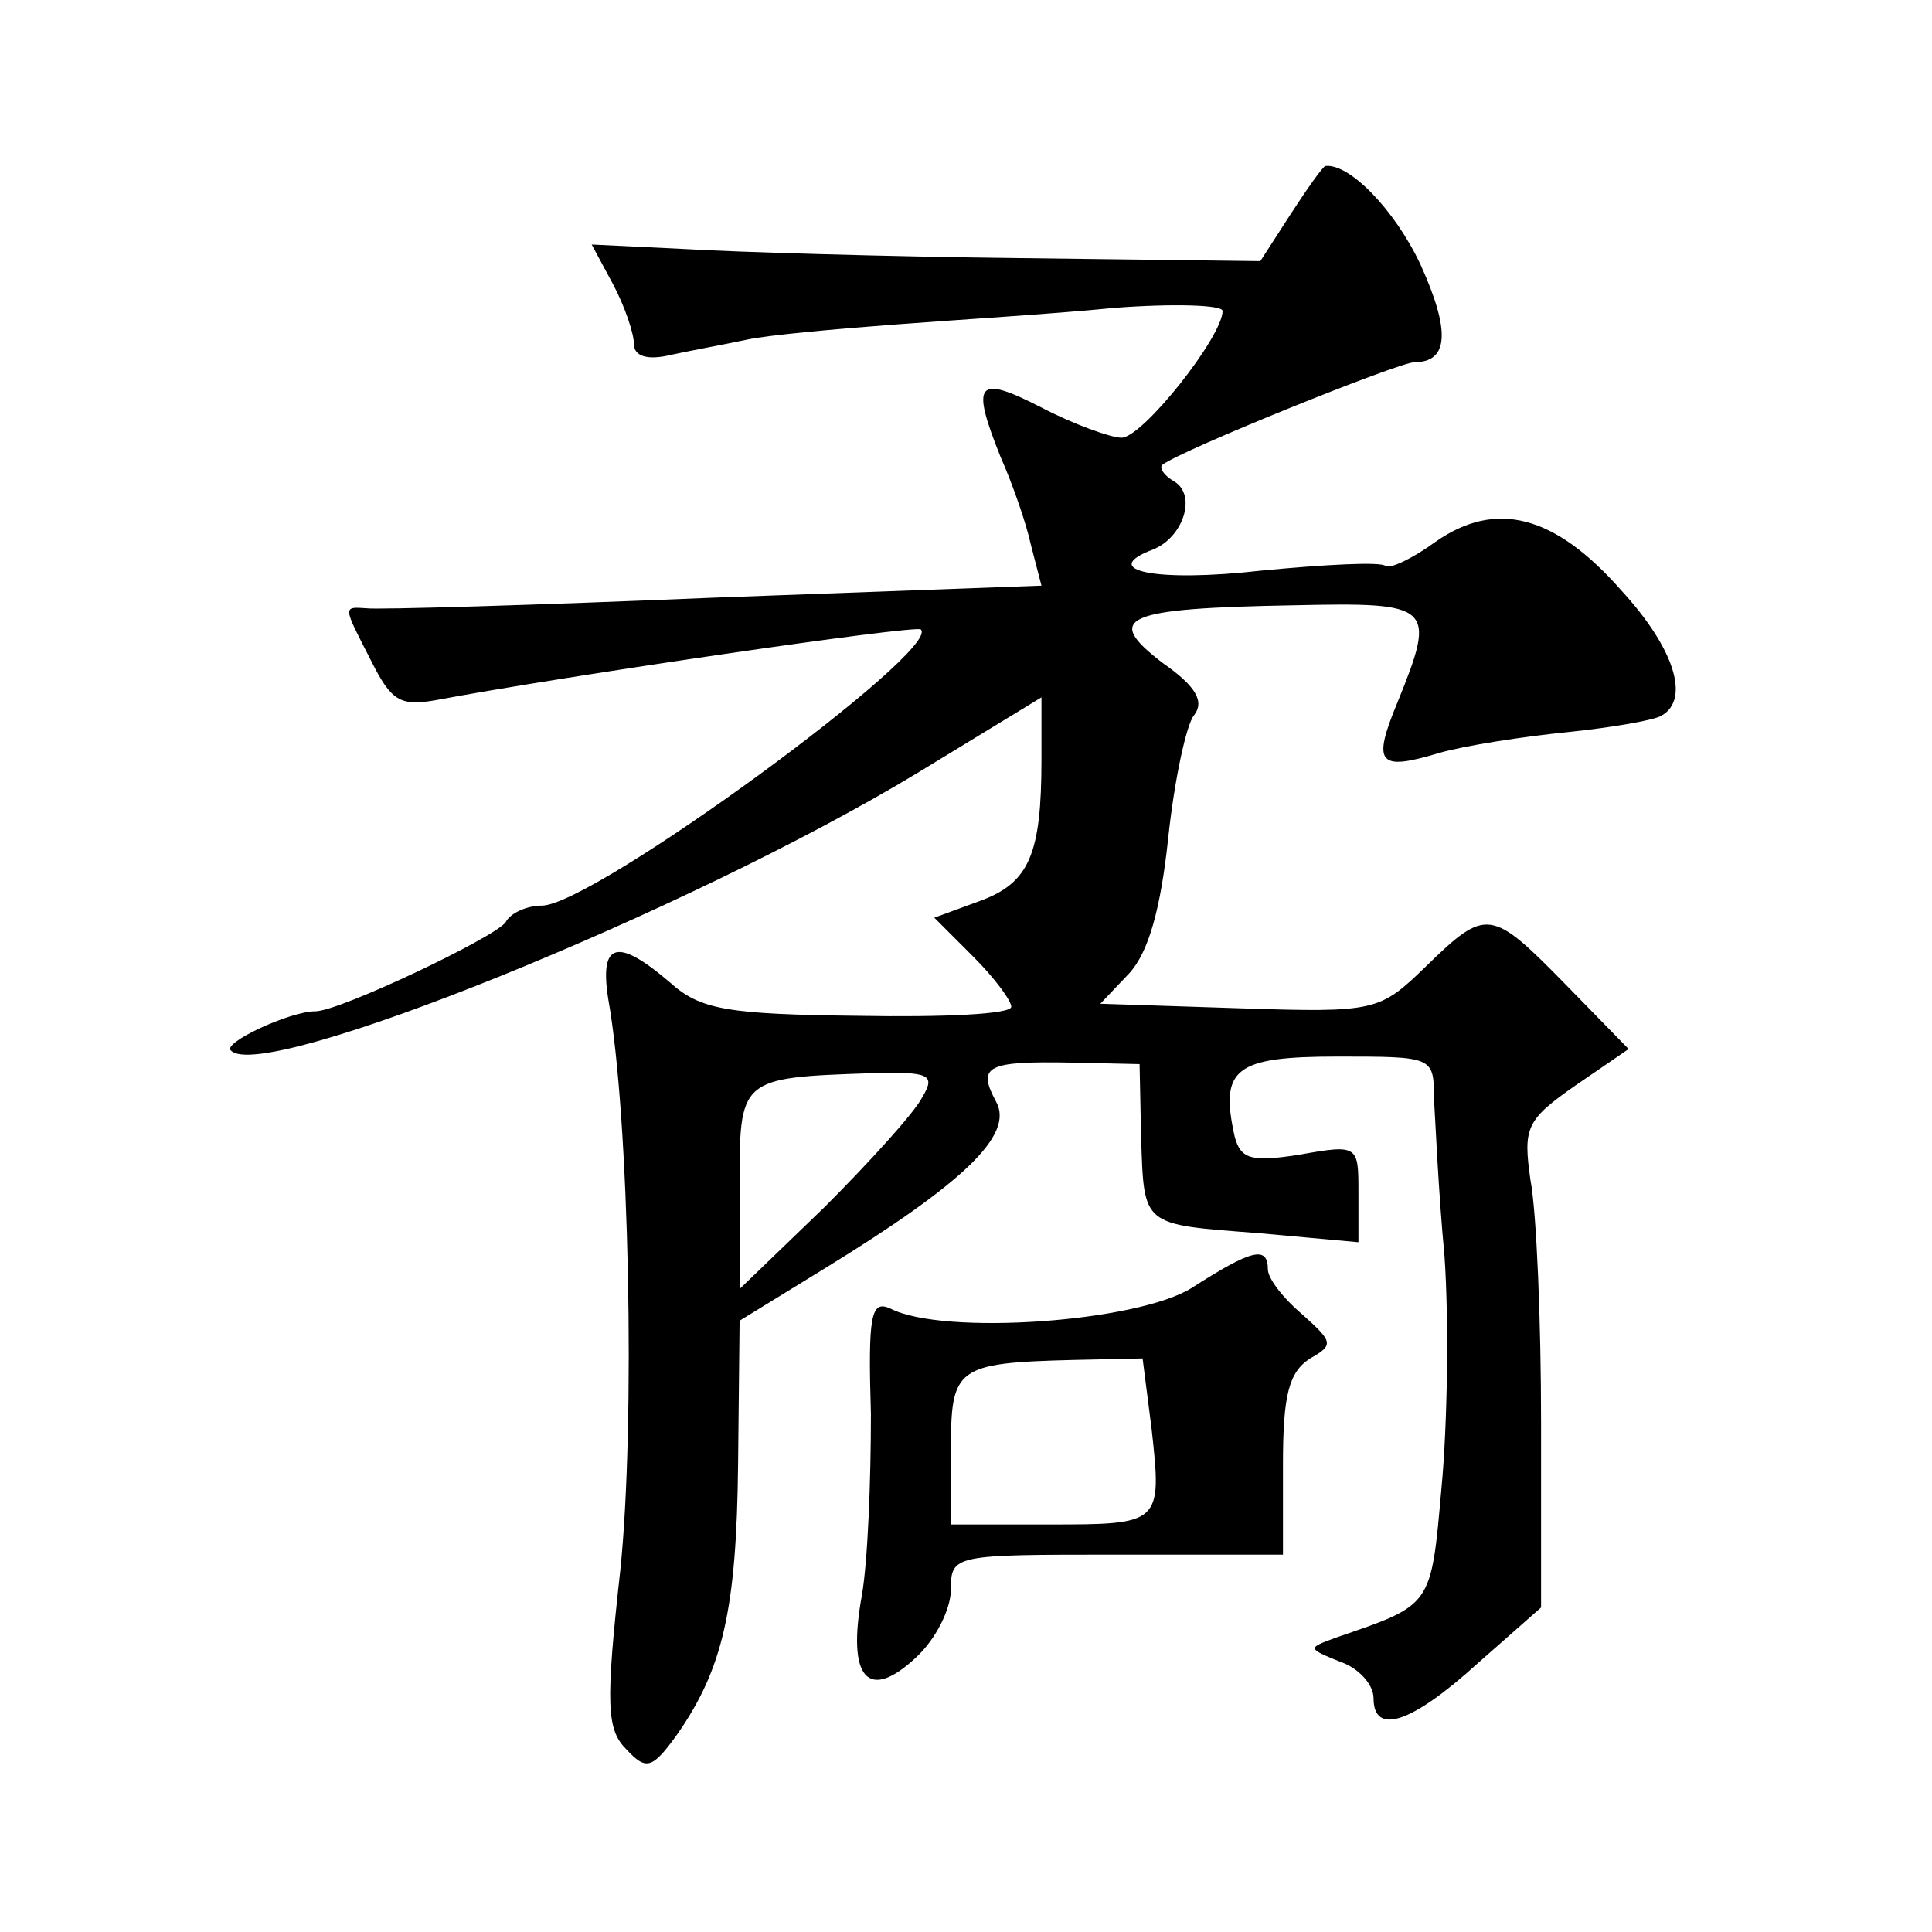
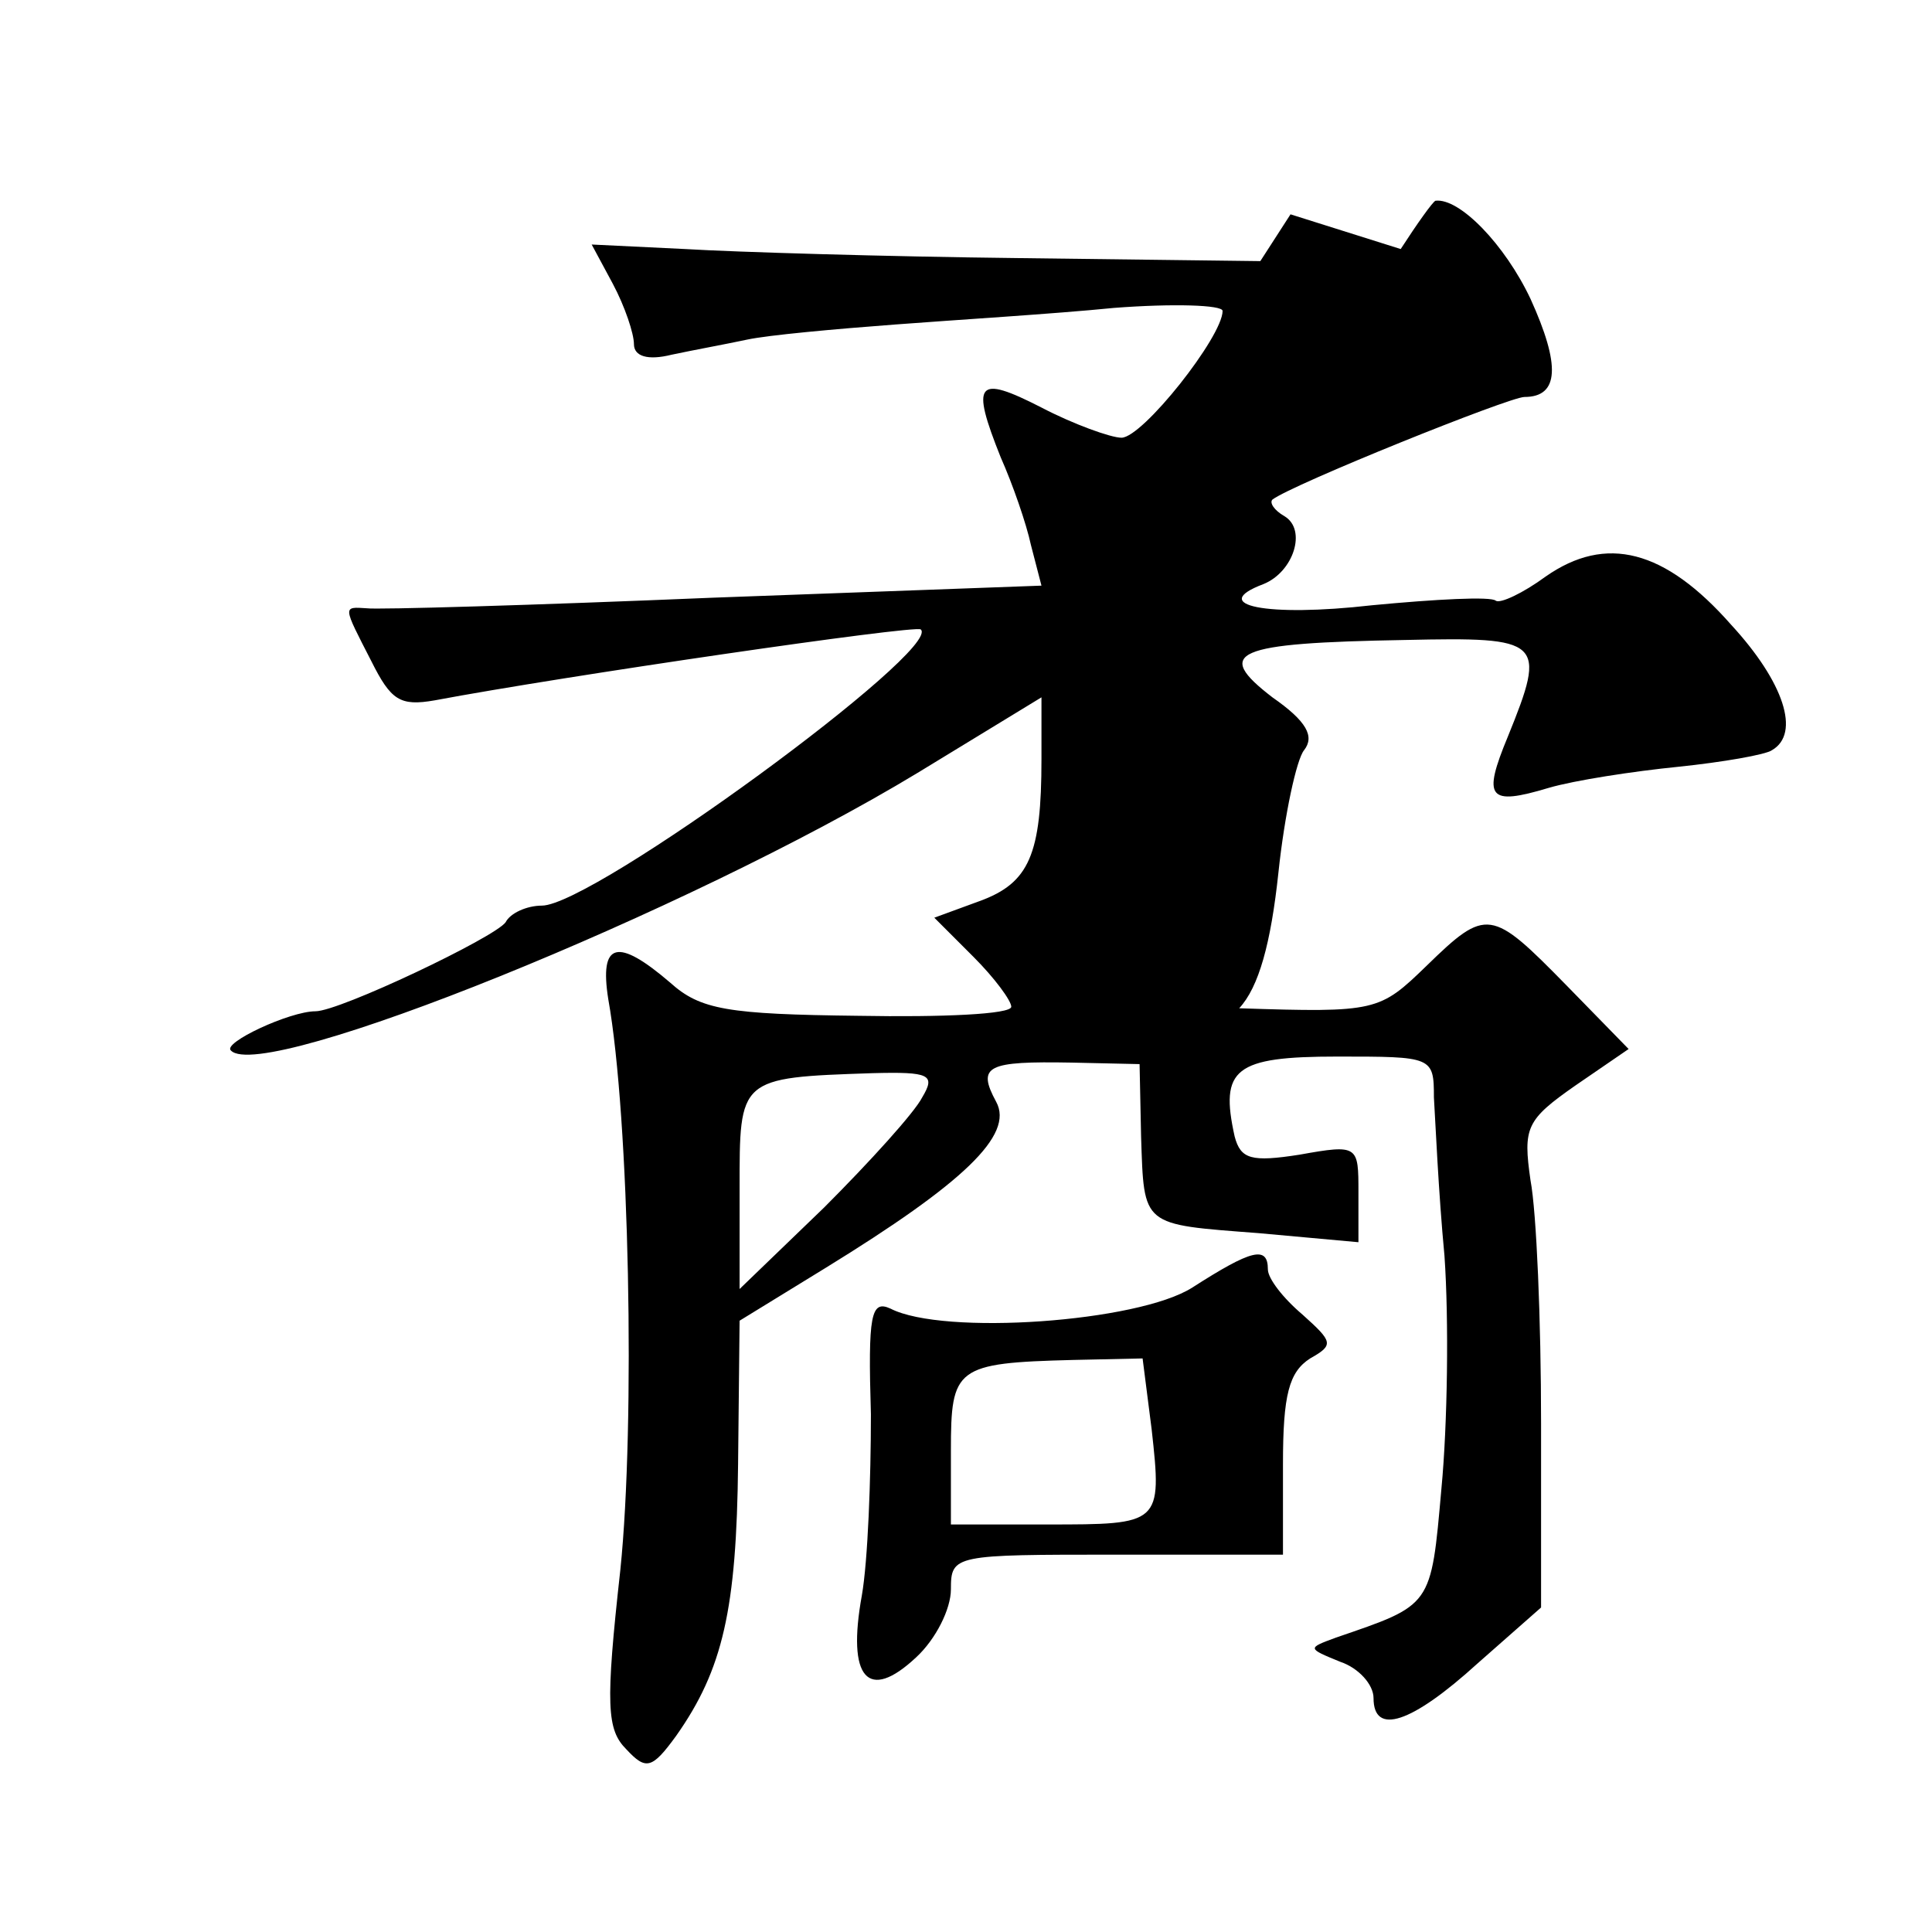
<svg xmlns="http://www.w3.org/2000/svg" version="1.0" width="128pt" height="128pt" viewBox="0 0 128 128" preserveAspectRatio="xMidYMid meet">
  <g transform="translate(0,128) scale(0.1,-0.1)" fill="#0" stroke="none">
-     <path d="M855 1138 l-20 -31 -160 2 c-88 1 -188 4 -221 6 l-62 3 14 -26 c8 -15 14 -33 14 -40 0 -8 9 -11 25 -7 14 3 36 7 50 10 14 3 58 7 98 10 39 3 105 7 145 11 39 3 72 2 72 -2 0 -17 -53 -84 -67 -84 -7 0 -32 9 -53 20 -43 22 -47 17 -27 -33 8 -18 17 -44 20 -58 l7 -27 -218 -8 c-119 -5 -223 -8 -229 -7 -16 1 -16 2 3 -35 13 -26 19 -30 42 -26 85 16 318 50 322 47 15 -13 -217 -183 -251 -183 -10 0 -21 -5 -24 -11 -7 -10 -110 -59 -126 -59 -17 0 -62 -21 -56 -26 21 -22 303 92 455 184 l82 50 0 -41 c0 -63 -8 -82 -41 -94 l-30 -11 26 -26 c14 -14 25 -29 25 -33 0 -5 -46 -7 -101 -6 -87 1 -105 4 -125 22 -35 30 -47 27 -41 -11 14 -78 18 -281 8 -378 -10 -90 -9 -106 4 -119 13 -14 17 -13 33 9 31 44 40 84 41 180 l1 95 57 35 c91 56 125 88 113 110 -13 24 -6 27 50 26 l45 -1 1 -48 c2 -60 0 -58 78 -64 l66 -6 0 33 c0 31 0 32 -39 25 -32 -5 -39 -3 -43 12 -10 45 0 53 68 53 63 0 64 0 64 -27 1 -16 3 -63 7 -105 3 -43 2 -112 -2 -154 -7 -79 -6 -77 -70 -99 -19 -7 -19 -7 3 -16 12 -4 22 -15 22 -24 0 -25 25 -17 69 23 l42 37 0 122 c0 68 -3 140 -7 161 -5 35 -3 40 30 63 l35 24 -41 42 c-50 51 -53 52 -93 13 -31 -30 -33 -31 -124 -28 l-92 3 19 20 c13 14 21 43 26 90 4 38 12 75 17 81 7 9 2 19 -21 35 -39 30 -26 36 88 38 91 2 94 0 68 -64 -17 -41 -13 -46 27 -34 17 5 56 11 86 14 29 3 58 8 62 11 19 11 8 45 -27 83 -44 50 -83 60 -123 32 -15 -11 -30 -18 -33 -16 -3 3 -40 1 -82 -3 -70 -8 -109 0 -72 14 20 8 29 36 14 45 -7 4 -10 9 -8 11 13 10 157 68 167 68 23 0 24 21 4 65 -17 36 -47 67 -63 65 -2 -1 -12 -15 -23 -32z m-244 -585 c-5 -10 -35 -43 -65 -73 l-56 -54 0 66 c0 74 -1 74 88 77 38 1 42 -1 33 -16z M790 427 c-36 -23 -165 -32 -200 -14 -13 6 -15 -4 -13 -70 0 -43 -2 -97 -6 -120 -10 -55 4 -71 36 -41 13 12 23 32 23 45 0 23 2 23 110 23 l110 0 0 60 c0 46 4 61 18 70 16 9 15 11 -5 29 -13 11 -23 24 -23 30 0 16 -11 13 -50 -12z m-27 -94 c7 -63 6 -63 -69 -63 l-64 0 0 49 c0 55 3 58 81 60 l46 1 6 -47z" />
+     <path d="M855 1138 l-20 -31 -160 2 c-88 1 -188 4 -221 6 l-62 3 14 -26 c8 -15 14 -33 14 -40 0 -8 9 -11 25 -7 14 3 36 7 50 10 14 3 58 7 98 10 39 3 105 7 145 11 39 3 72 2 72 -2 0 -17 -53 -84 -67 -84 -7 0 -32 9 -53 20 -43 22 -47 17 -27 -33 8 -18 17 -44 20 -58 l7 -27 -218 -8 c-119 -5 -223 -8 -229 -7 -16 1 -16 2 3 -35 13 -26 19 -30 42 -26 85 16 318 50 322 47 15 -13 -217 -183 -251 -183 -10 0 -21 -5 -24 -11 -7 -10 -110 -59 -126 -59 -17 0 -62 -21 -56 -26 21 -22 303 92 455 184 l82 50 0 -41 c0 -63 -8 -82 -41 -94 l-30 -11 26 -26 c14 -14 25 -29 25 -33 0 -5 -46 -7 -101 -6 -87 1 -105 4 -125 22 -35 30 -47 27 -41 -11 14 -78 18 -281 8 -378 -10 -90 -9 -106 4 -119 13 -14 17 -13 33 9 31 44 40 84 41 180 l1 95 57 35 c91 56 125 88 113 110 -13 24 -6 27 50 26 l45 -1 1 -48 c2 -60 0 -58 78 -64 l66 -6 0 33 c0 31 0 32 -39 25 -32 -5 -39 -3 -43 12 -10 45 0 53 68 53 63 0 64 0 64 -27 1 -16 3 -63 7 -105 3 -43 2 -112 -2 -154 -7 -79 -6 -77 -70 -99 -19 -7 -19 -7 3 -16 12 -4 22 -15 22 -24 0 -25 25 -17 69 23 l42 37 0 122 c0 68 -3 140 -7 161 -5 35 -3 40 30 63 l35 24 -41 42 c-50 51 -53 52 -93 13 -31 -30 -33 -31 -124 -28 c13 14 21 43 26 90 4 38 12 75 17 81 7 9 2 19 -21 35 -39 30 -26 36 88 38 91 2 94 0 68 -64 -17 -41 -13 -46 27 -34 17 5 56 11 86 14 29 3 58 8 62 11 19 11 8 45 -27 83 -44 50 -83 60 -123 32 -15 -11 -30 -18 -33 -16 -3 3 -40 1 -82 -3 -70 -8 -109 0 -72 14 20 8 29 36 14 45 -7 4 -10 9 -8 11 13 10 157 68 167 68 23 0 24 21 4 65 -17 36 -47 67 -63 65 -2 -1 -12 -15 -23 -32z m-244 -585 c-5 -10 -35 -43 -65 -73 l-56 -54 0 66 c0 74 -1 74 88 77 38 1 42 -1 33 -16z M790 427 c-36 -23 -165 -32 -200 -14 -13 6 -15 -4 -13 -70 0 -43 -2 -97 -6 -120 -10 -55 4 -71 36 -41 13 12 23 32 23 45 0 23 2 23 110 23 l110 0 0 60 c0 46 4 61 18 70 16 9 15 11 -5 29 -13 11 -23 24 -23 30 0 16 -11 13 -50 -12z m-27 -94 c7 -63 6 -63 -69 -63 l-64 0 0 49 c0 55 3 58 81 60 l46 1 6 -47z" />
  </g>
</svg>